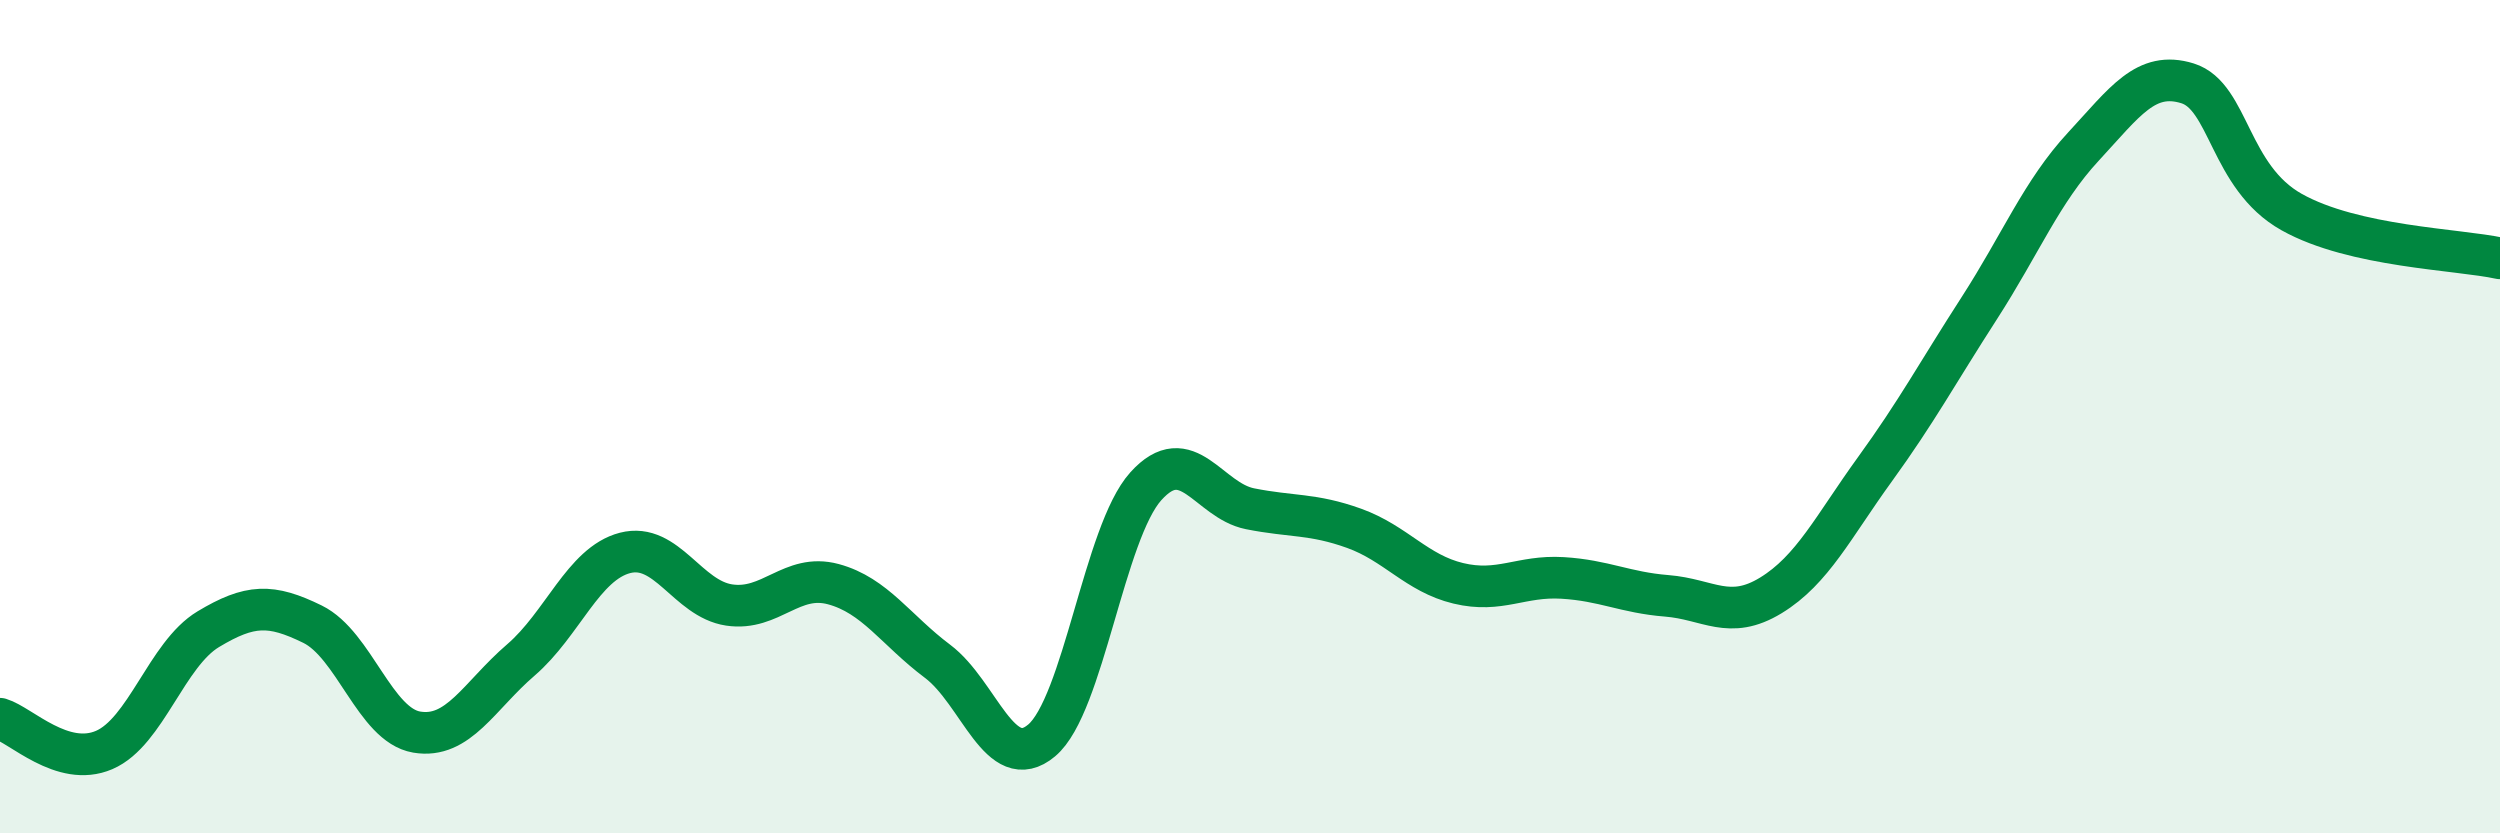
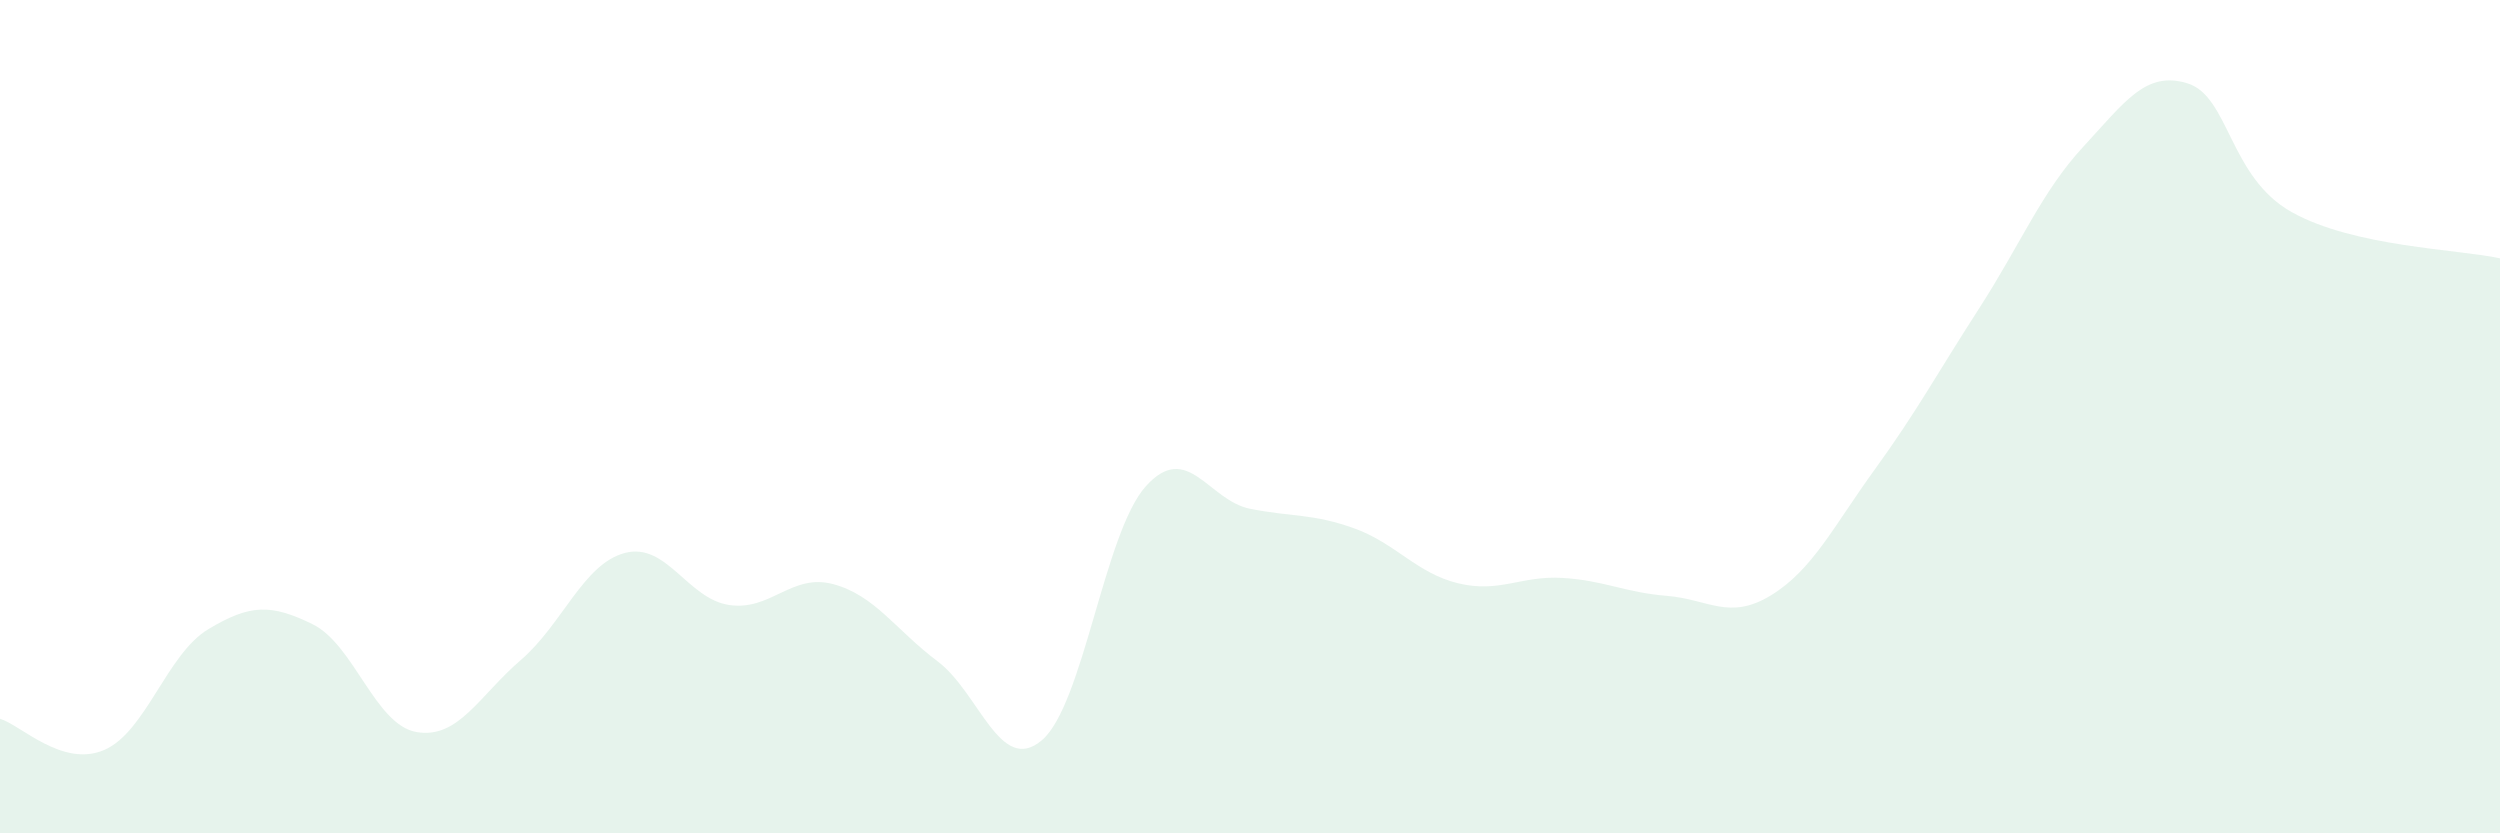
<svg xmlns="http://www.w3.org/2000/svg" width="60" height="20" viewBox="0 0 60 20">
  <path d="M 0,17.25 C 0.5,17.4 1.5,18.43 2.5,18 C 3.5,17.57 4,15.7 5,15.1 C 6,14.5 6.5,14.49 7.5,14.98 C 8.5,15.47 9,17.4 10,17.57 C 11,17.74 11.5,16.7 12.5,15.84 C 13.5,14.98 14,13.53 15,13.27 C 16,13.01 16.5,14.37 17.5,14.52 C 18.5,14.67 19,13.75 20,14.02 C 21,14.29 21.5,15.12 22.5,15.87 C 23.5,16.62 24,18.61 25,17.77 C 26,16.93 26.5,12.78 27.5,11.67 C 28.5,10.56 29,12.01 30,12.21 C 31,12.41 31.5,12.32 32.5,12.68 C 33.5,13.04 34,13.76 35,14 C 36,14.24 36.5,13.81 37.5,13.87 C 38.5,13.93 39,14.22 40,14.3 C 41,14.38 41.5,14.9 42.5,14.29 C 43.5,13.68 44,12.64 45,11.26 C 46,9.88 46.5,8.95 47.5,7.4 C 48.5,5.85 49,4.6 50,3.52 C 51,2.44 51.5,1.69 52.5,2 C 53.5,2.31 53.5,4.25 55,5.09 C 56.5,5.93 59,5.98 60,6.2L60 20L0 20Z" fill="#008740" opacity="0.1" stroke-linecap="round" stroke-linejoin="round" />
-   <path d="M 0,17.25 C 0.5,17.4 1.5,18.43 2.5,18 C 3.5,17.57 4,15.7 5,15.1 C 6,14.5 6.5,14.49 7.5,14.98 C 8.5,15.47 9,17.4 10,17.57 C 11,17.74 11.5,16.7 12.5,15.84 C 13.5,14.98 14,13.53 15,13.27 C 16,13.01 16.5,14.37 17.5,14.52 C 18.5,14.67 19,13.75 20,14.02 C 21,14.29 21.5,15.12 22.5,15.87 C 23.5,16.62 24,18.61 25,17.77 C 26,16.93 26.5,12.78 27.5,11.67 C 28.5,10.56 29,12.01 30,12.21 C 31,12.41 31.5,12.32 32.5,12.68 C 33.5,13.04 34,13.76 35,14 C 36,14.24 36.5,13.81 37.5,13.87 C 38.5,13.93 39,14.22 40,14.3 C 41,14.38 41.5,14.9 42.5,14.29 C 43.5,13.68 44,12.64 45,11.26 C 46,9.88 46.5,8.95 47.5,7.4 C 48.5,5.85 49,4.6 50,3.52 C 51,2.44 51.5,1.69 52.5,2 C 53.5,2.31 53.5,4.25 55,5.09 C 56.5,5.93 59,5.98 60,6.2" stroke="#008740" stroke-width="1" fill="none" stroke-linecap="round" stroke-linejoin="round" />
</svg>